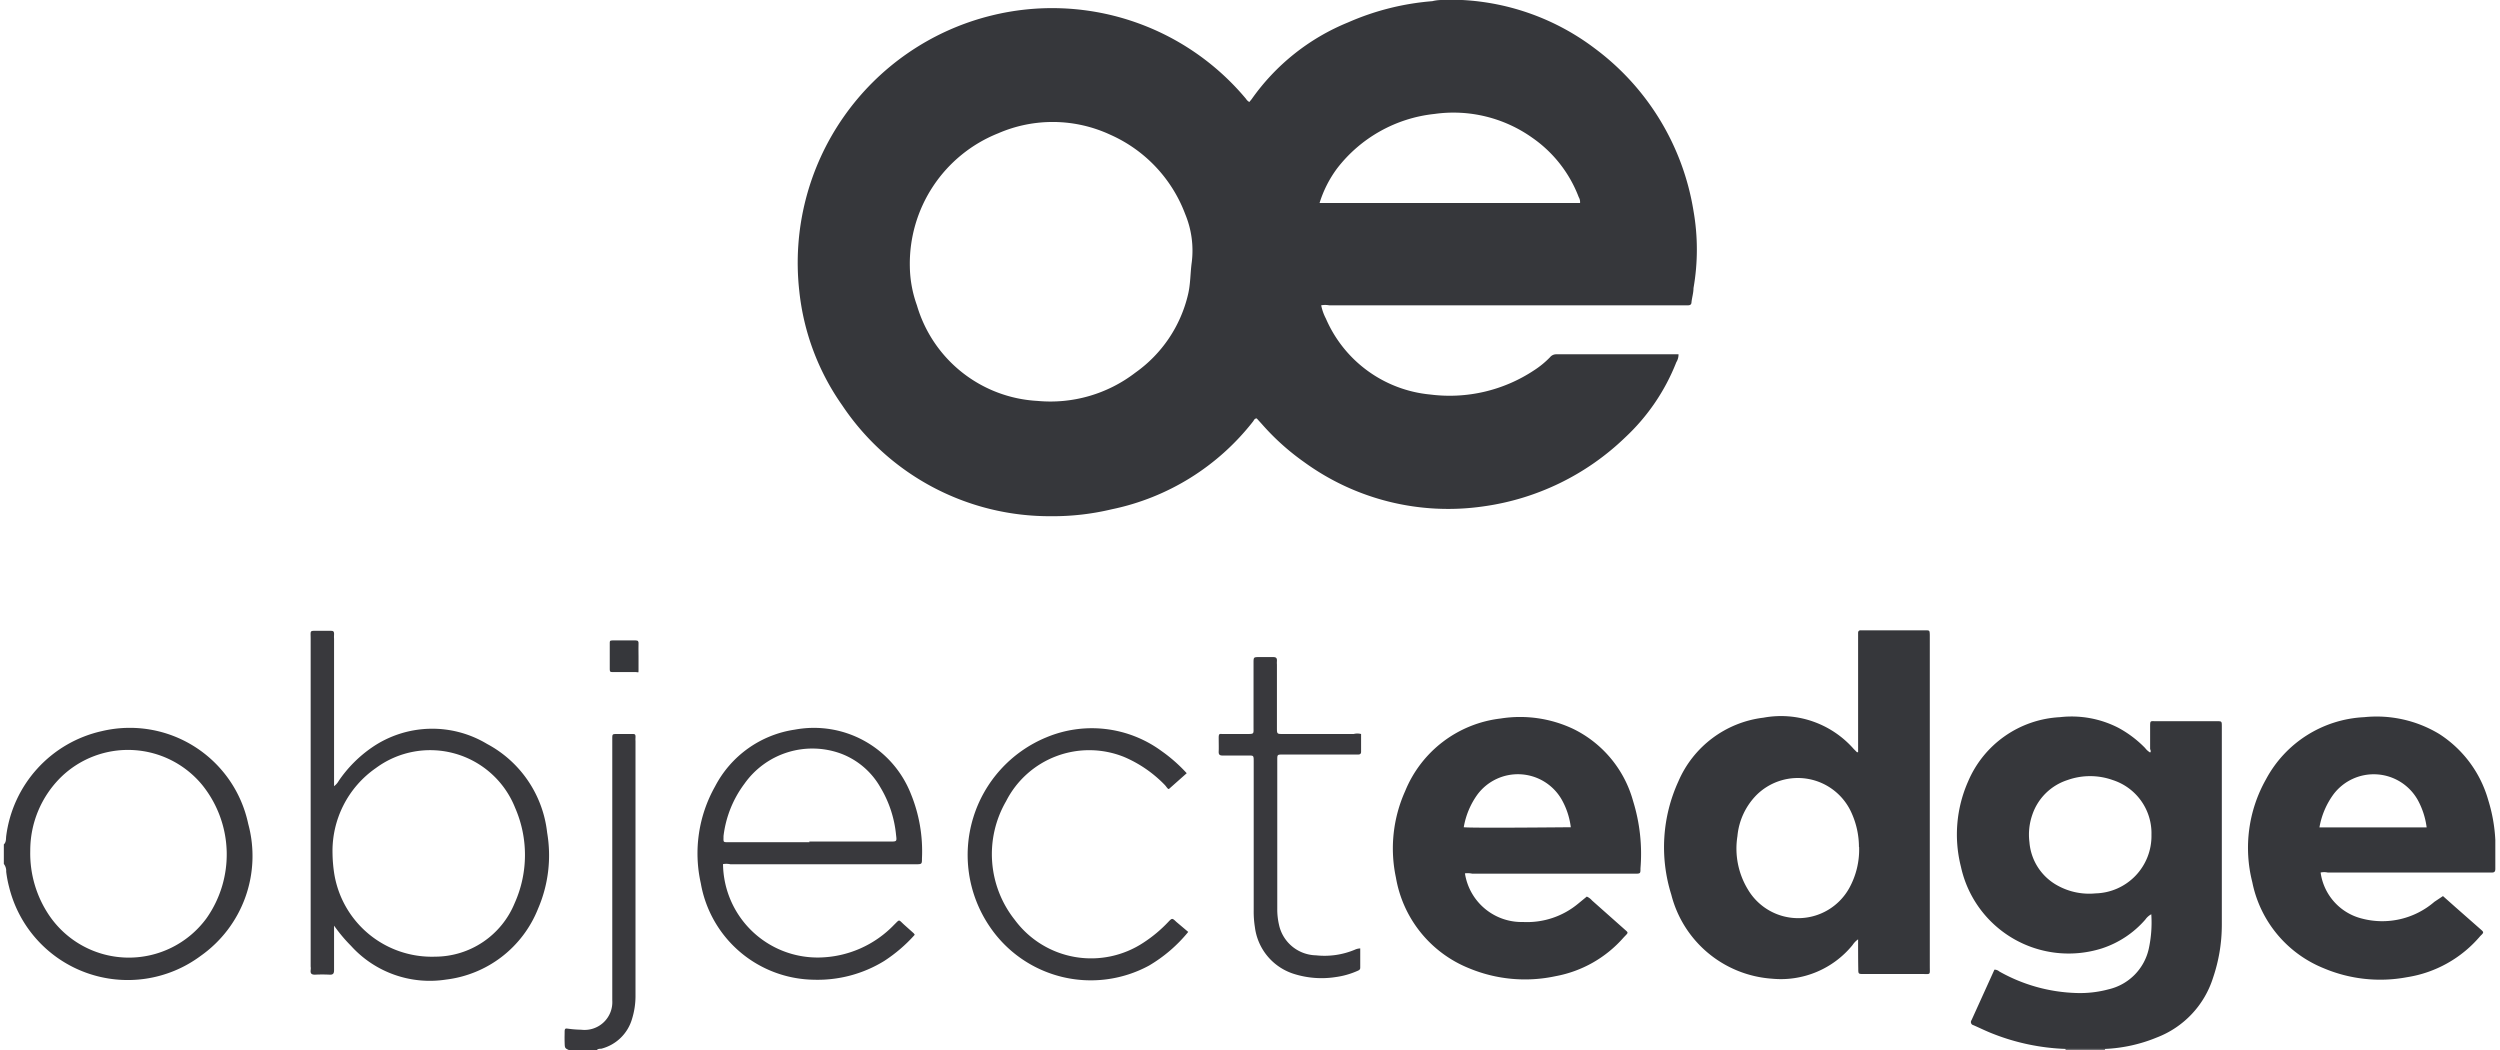
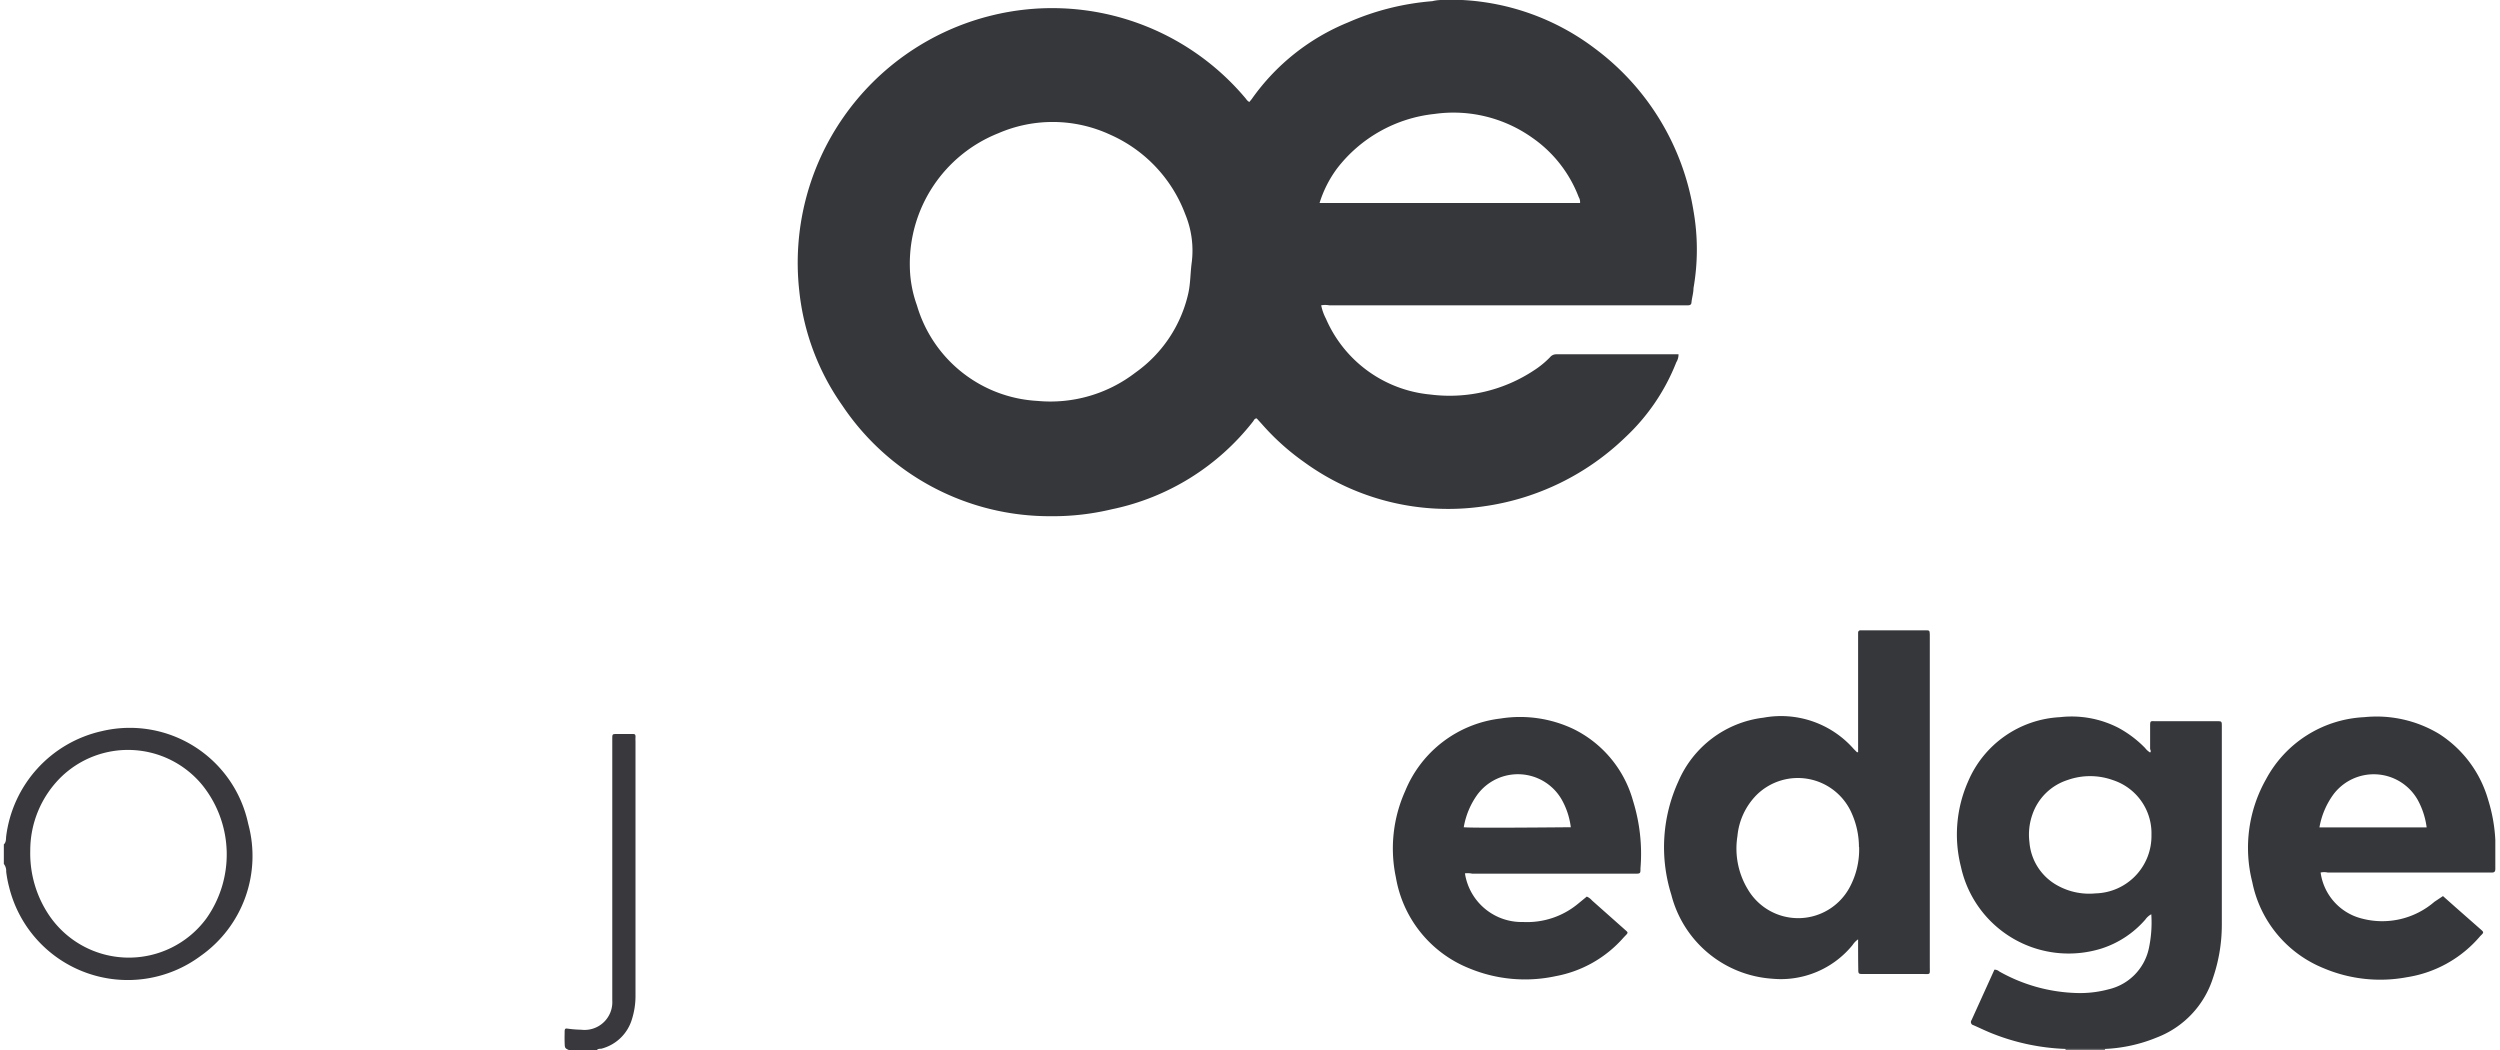
<svg xmlns="http://www.w3.org/2000/svg" viewBox="0 0 148.08 62.41" width="119" height="50">
  <defs>
    <style>.cls-1{fill:#36373b}.cls-2{fill:#39393d}</style>
  </defs>
  <title>Ресурс 1</title>
  <g id="Слой_2" data-name="Слой 2">
    <g id="Capa_1" data-name="Capa 1">
      <path class="cls-1" d="M86.64 0a14.28 14.28 0 0 1 7.89 2.88 15 15 0 0 1 5.86 9.65 13.3 13.3 0 0 1 0 4.59c0 .28-.09.56-.12.84 0 .12-.07.18-.2.18H78.74a1.32 1.32 0 0 0-.47 0 2.93 2.93 0 0 0 .28.79 7.52 7.52 0 0 0 6.2 4.51A9.08 9.08 0 0 0 90.92 22a5.35 5.35 0 0 0 .95-.78.47.47 0 0 1 .36-.17H99.5a.86.86 0 0 1-.13.47A12.2 12.2 0 0 1 96.32 26a15.12 15.12 0 0 1-8.44 4.09 14.55 14.55 0 0 1-10.63-2.64 14.3 14.3 0 0 1-2.51-2.26l-.3-.33c-.13 0-.16.1-.21.17a14.33 14.33 0 0 1-8.41 5.23 15 15 0 0 1-3.62.41 14.82 14.82 0 0 1-12.39-6.59 14.4 14.4 0 0 1-2.55-6.8A15.13 15.13 0 0 1 58.65.93 15 15 0 0 1 73.8 5.87a.54.54 0 0 0 .2.19l.14-.17a13 13 0 0 1 5.73-4.56 15.48 15.48 0 0 1 5-1.26 2.38 2.38 0 0 1 .54-.07zM53.83 15.86a7.06 7.06 0 0 0 .42 2.28 7.91 7.91 0 0 0 7.16 5.68 8.28 8.28 0 0 0 5.82-1.68 7.9 7.9 0 0 0 3.13-4.65c.15-.63.13-1.27.22-1.91a5.65 5.65 0 0 0-.39-2.86A8.38 8.38 0 0 0 65.73 8a8.12 8.12 0 0 0-6.65-.08 8.34 8.34 0 0 0-5.25 7.94zm24.33-3.8h15.49a.58.58 0 0 0-.08-.35 7.56 7.56 0 0 0-2.75-3.52A8.09 8.09 0 0 0 85 6.77 8.42 8.42 0 0 0 79.22 10a6.84 6.84 0 0 0-1.05 2.07z" />
      <path class="cls-2" d="M0 50.17c.15-.14.12-.33.14-.49a7.34 7.34 0 0 1 5.68-6.24 7.19 7.19 0 0 1 8.7 5.51 7.26 7.26 0 0 1-2.82 7.84 7.26 7.26 0 0 1-11.39-4.1 6.68 6.68 0 0 1-.17-.9.68.68 0 0 0-.14-.46zm1.57.38a6.57 6.57 0 0 0 1.14 3.86 5.72 5.72 0 0 0 9.33.15 6.58 6.58 0 0 0-.26-7.93 5.71 5.71 0 0 0-8.37-.47 6.11 6.11 0 0 0-1.84 4.4zM33.62 62.41c-.29-.13-.29-.13-.3-.46s0-.44 0-.65.06-.2.21-.18a6.5 6.5 0 0 0 .77.06 1.65 1.65 0 0 0 1.85-1.74v-.5-14.81-.23c0-.29 0-.29.3-.29h.88c.15 0 .21 0 .2.2s0 .15 0 .23v15.07a4.59 4.59 0 0 1-.21 1.44 2.56 2.56 0 0 1-1.83 1.76c-.09 0-.21 0-.27.1zM122.49 62.41a.11.11 0 0 0 0-.07h2.37a.05.05 0 0 0 0 .09z" />
      <path class="cls-1" d="M124.85 62.32h-2.37a13 13 0 0 1-4.3-.9c-.39-.15-.77-.34-1.16-.51a.19.19 0 0 1-.11-.3l1.36-3a.45.45 0 0 1 .29.11 9.9 9.9 0 0 0 4.62 1.28 6.49 6.49 0 0 0 1.87-.22 3.18 3.18 0 0 0 2.39-2.41 7.36 7.36 0 0 0 .15-2.05 1 1 0 0 0-.35.31 5.8 5.8 0 0 1-2.59 1.72 6.55 6.55 0 0 1-8.37-4.85 7.79 7.79 0 0 1 .43-5.08 6.28 6.28 0 0 1 5.45-3.81 6.08 6.08 0 0 1 3.47.63 6.58 6.58 0 0 1 1.59 1.2 1.07 1.07 0 0 0 .3.27c.08-.08 0-.16 0-.23v-1.27c0-.42 0-.36.35-.36h3.62c.28 0 .29 0 .29.3v11.81a9.76 9.76 0 0 1-.52 3.13 5.6 5.6 0 0 1-3.34 3.55 9.08 9.08 0 0 1-3.07.68zm2.75-12.72a3.32 3.32 0 0 0-2.29-3.25 4 4 0 0 0-2.71 0 3.26 3.26 0 0 0-2.08 2.06 3.59 3.59 0 0 0-.17 1.63 3.22 3.22 0 0 0 1.7 2.59 3.87 3.87 0 0 0 2.22.45 3.41 3.41 0 0 0 3.33-3.47zM110.17 55.81a1.24 1.24 0 0 0-.33.34 5.49 5.49 0 0 1-4.77 2 6.65 6.65 0 0 1-6-5 9.4 9.4 0 0 1 .42-6.72 6.33 6.33 0 0 1 5.06-3.79 5.75 5.75 0 0 1 5.36 1.86l.19.19h.07v-.36-6.42-.31c0-.1.06-.16.17-.15h3.81c.27 0 .27 0 .28.27v19.69c0 .54.07.46-.47.46h-3.46c-.31 0-.32 0-.32-.31-.01-.56-.01-1.13-.01-1.75zm.05-5.49a4.92 4.92 0 0 0-.43-2 3.49 3.49 0 0 0-5.65-1.09 4 4 0 0 0-1.14 2.45 4.68 4.68 0 0 0 .63 3.18 3.47 3.47 0 0 0 6-.07 4.73 4.73 0 0 0 .6-2.47zM86.81 51.89a3.41 3.41 0 0 0 3.46 2.89 4.75 4.75 0 0 0 3.28-1.1l.5-.41a.84.84 0 0 1 .31.23l1.87 1.66c.32.29.32.21 0 .55A7.07 7.07 0 0 1 92.19 58a8.64 8.64 0 0 1-5.13-.47 7.09 7.09 0 0 1-4.35-5.39 8.31 8.31 0 0 1 .55-5.14 7 7 0 0 1 5.67-4.31 7.39 7.39 0 0 1 4.32.62 6.77 6.77 0 0 1 3.55 4.28 10.57 10.57 0 0 1 .44 4c0 .32 0 .32-.37.32h-9.62a1.3 1.3 0 0 0-.44-.02zm-.07-2.74c.49.06 6.07 0 6.36 0a4.43 4.43 0 0 0-.55-1.66 3 3 0 0 0-5-.28 4.65 4.65 0 0 0-.81 1.94zM144.92 53.24l.72.64 1.5 1.32c.22.19.22.2 0 .41a7.14 7.14 0 0 1-4.36 2.45 8.62 8.62 0 0 1-4.94-.53 7 7 0 0 1-4.25-5.12 8.28 8.28 0 0 1 .81-6.1 7 7 0 0 1 5.84-3.7 7.2 7.2 0 0 1 4.46 1 6.9 6.9 0 0 1 2.91 3.93 9.53 9.53 0 0 1 .42 2.37v1.71c0 .17-.06.23-.23.22h-9.73a1 1 0 0 0-.42 0 3.28 3.28 0 0 0 2.47 2.74 4.74 4.74 0 0 0 4.29-1zm-7.34-4.08h6.37a4.6 4.6 0 0 0-.54-1.65 3 3 0 0 0-5-.31 4.69 4.69 0 0 0-.83 1.96z" />
-       <path class="cls-2" d="M19.62 55v2.64c0 .19-.05.28-.26.27a8.28 8.28 0 0 0-.88 0c-.22 0-.27-.09-.25-.27s0-.15 0-.23V37.95c0-.52-.08-.47.47-.47h.69c.16 0 .24 0 .23.22s0 .18 0 .27v8.74a1 1 0 0 0 .28-.32 7.61 7.61 0 0 1 2-2 6.32 6.32 0 0 1 6.81-.19 6.82 6.82 0 0 1 3.57 5.27 8 8 0 0 1-.54 4.52 6.75 6.75 0 0 1-5.46 4.21 6.31 6.31 0 0 1-5.65-2 9.31 9.31 0 0 1-1-1.19zm-.09-4.23a8.75 8.75 0 0 0 .09 1.07 5.87 5.87 0 0 0 6 5 5.12 5.12 0 0 0 4.73-3.18 7 7 0 0 0 .03-5.66 5.43 5.43 0 0 0-8.27-2.37 6 6 0 0 0-2.58 5.11zM42.73 51.34a5.62 5.62 0 0 0 5.71 5.55 6.32 6.32 0 0 0 4.46-1.95c.34-.33.24-.32.59 0l.57.51a.52.52 0 0 1 .06.09 9 9 0 0 1-1.82 1.56 7.55 7.55 0 0 1-4.17 1.11 6.92 6.92 0 0 1-6.72-5.73 8.11 8.11 0 0 1 .85-5.76A6.39 6.39 0 0 1 47 43.35a6.19 6.19 0 0 1 6.88 3.79 9 9 0 0 1 .67 3.86c0 .34 0 .35-.38.35h-11a1.16 1.16 0 0 0-.44-.01zM47.85 50h4.81c.4 0 .4 0 .35-.4a6.73 6.73 0 0 0-.93-2.82 4.53 4.53 0 0 0-2.33-2A4.94 4.94 0 0 0 44 46.57a6.45 6.45 0 0 0-1.24 3.1c0 .37-.05.37.3.37h4.81zM70.37 55.37a8.7 8.7 0 0 1-2.33 2 7.25 7.25 0 0 1-9.5-2.37 7.56 7.56 0 0 1 3.4-11.19 7 7 0 0 1 6.84.81 9.18 9.18 0 0 1 1.5 1.32l-1.06.94c-.08 0-.15-.15-.25-.25a7.38 7.38 0 0 0-2.42-1.66 5.54 5.54 0 0 0-7 2.63 6.28 6.28 0 0 0 .52 7.06A5.64 5.64 0 0 0 67.72 56a8.05 8.05 0 0 0 1.47-1.23c.22-.23.23-.23.47 0zM80.59 56.35v1.15c0 .13-.11.16-.2.2a4.71 4.71 0 0 1-1.25.35 5.45 5.45 0 0 1-2.47-.18 3.35 3.35 0 0 1-2.34-2.79 5.9 5.9 0 0 1-.07-1V45.5v-.23c0-.41 0-.38-.37-.38h-1.47c-.19 0-.25-.06-.24-.25s0-.54 0-.81.07-.22.23-.22h1.42c.47 0 .42 0 .42-.41v-3.81c0-.35 0-.35.36-.35h.81c.17 0 .23.06.22.23s0 .15 0 .23v3.73c0 .38 0 .38.37.38h4.19a.9.9 0 0 1 .44 0v1.06c0 .11-.06.16-.17.16H76c-.34 0-.34 0-.34.33v8.85a4.07 4.07 0 0 0 .1.92 2.3 2.3 0 0 0 2.2 1.83 4.67 4.67 0 0 0 2.3-.33.82.82 0 0 1 .33-.08z" />
-       <path class="cls-1" d="M37.71 39v.77c0 .26 0 .16-.16.16h-1.38c-.11 0-.17 0-.17-.15v-1.57c0-.11 0-.16.16-.16h1.38c.14 0 .18.06.17.19s0 .46 0 .76z" />
    </g>
  </g>
</svg>